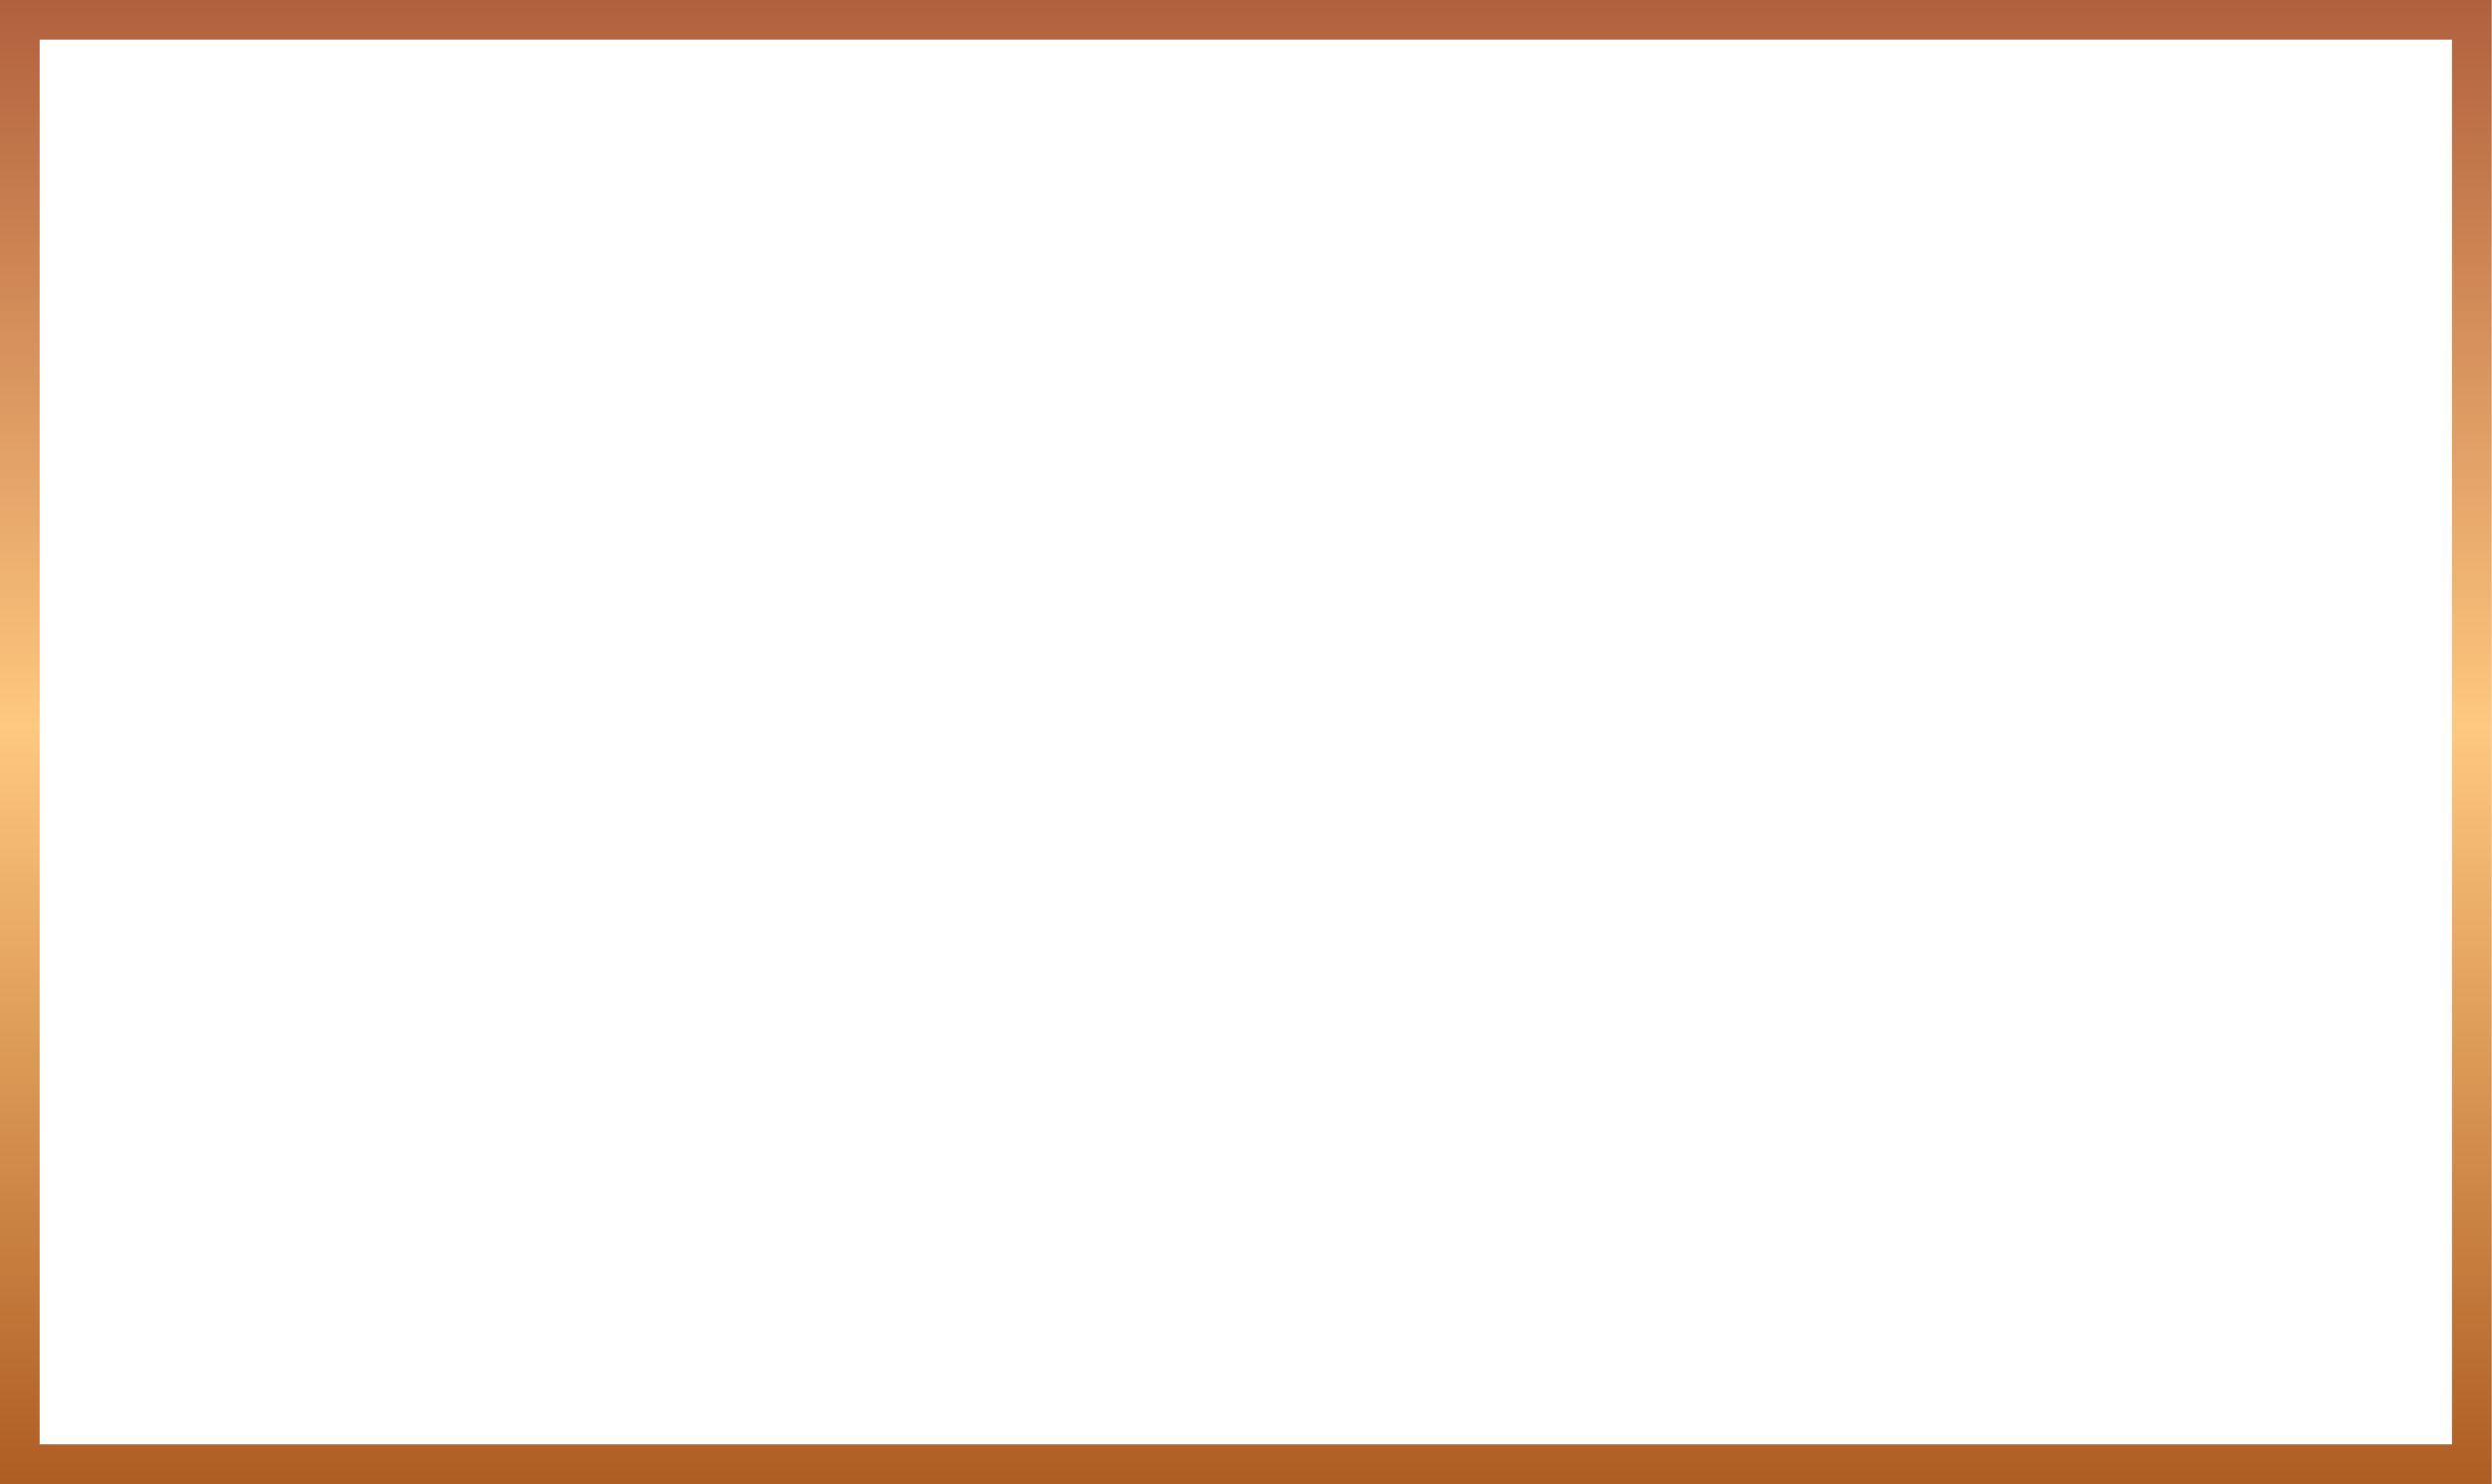
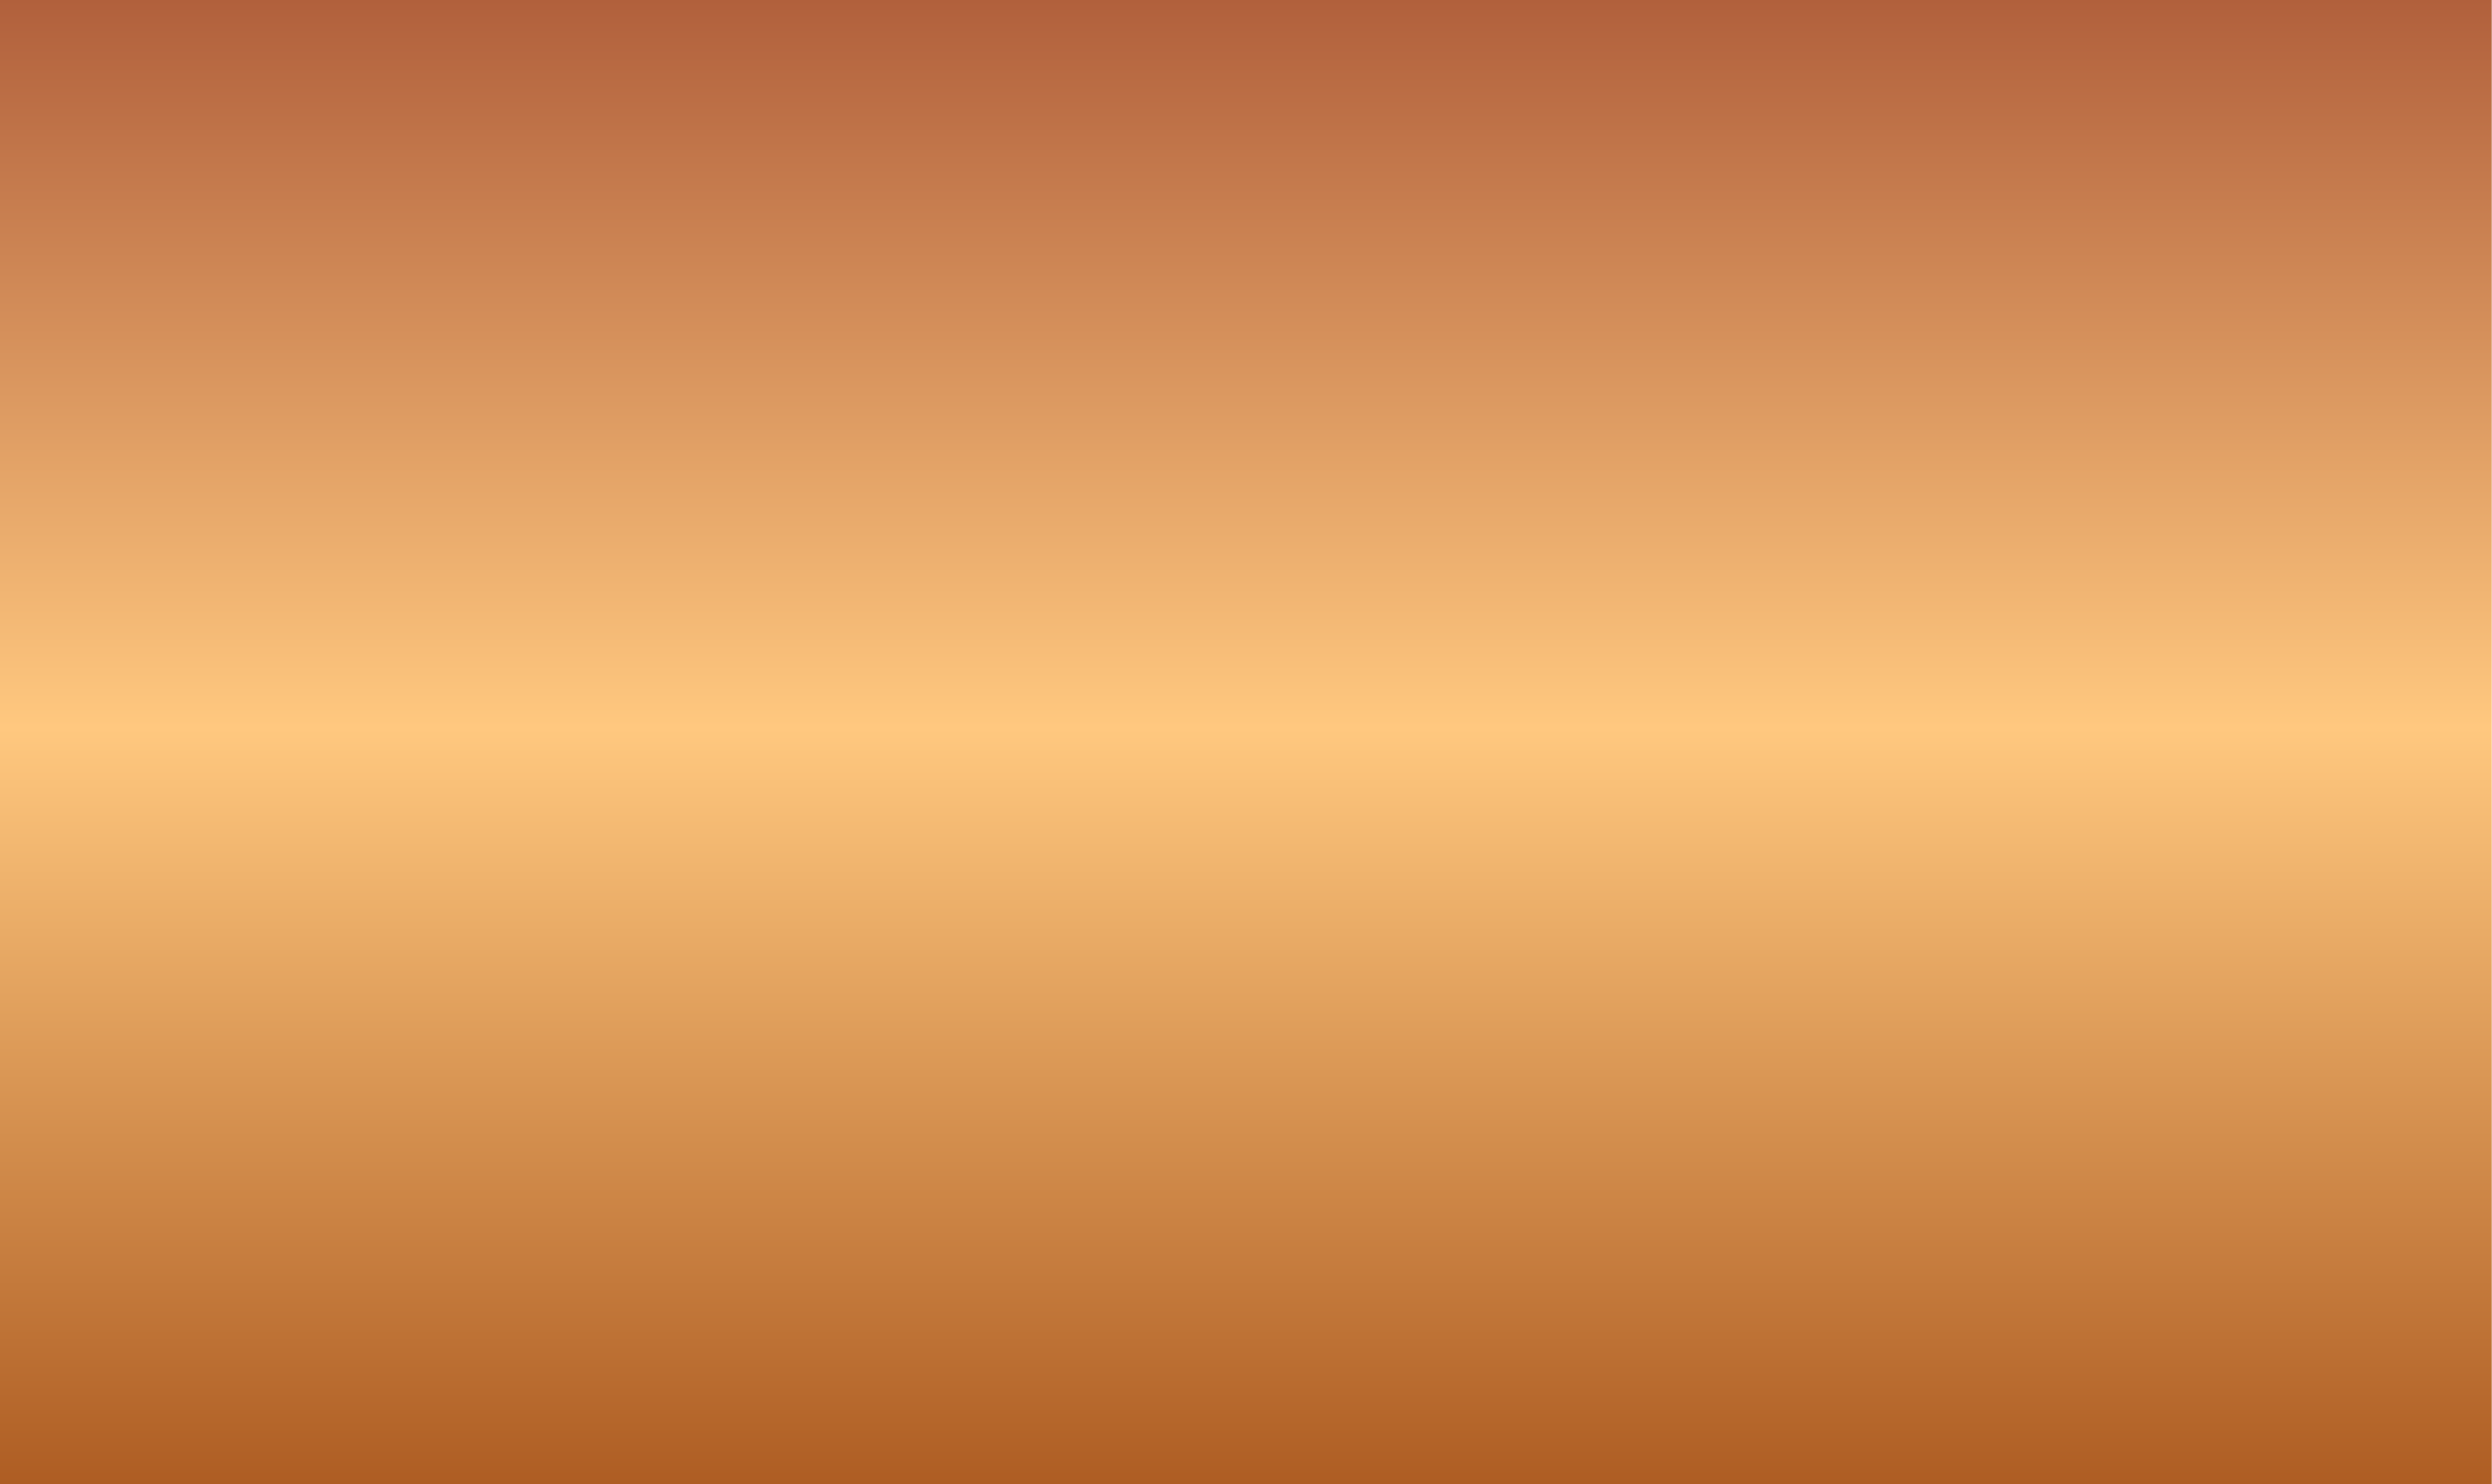
<svg xmlns="http://www.w3.org/2000/svg" xmlns:xlink="http://www.w3.org/1999/xlink" data-name="Layer 1" height="373.1" preserveAspectRatio="xMidYMid meet" version="1.0" viewBox="61.9 63.5 626.3 373.1" width="626.3" zoomAndPan="magnify">
  <defs>
    <linearGradient gradientUnits="userSpaceOnUse" id="a" x1="375" x2="375" xlink:actuate="onLoad" xlink:show="other" xlink:type="simple" y1="436.55" y2="63.45">
      <stop offset="0" stop-color="#ae5d23" />
      <stop offset=".51" stop-color="#ffc87f" />
      <stop offset="1" stop-color="#b1603c" />
    </linearGradient>
  </defs>
-   <path d="M688.13,436.55H61.87V63.45H688.13Zm-616.26-10H678.13V73.45H71.87Z" fill="url(#a)" />
+   <path d="M688.13,436.55H61.87V63.45H688.13Zm-616.26-10H678.13H71.87Z" fill="url(#a)" />
</svg>